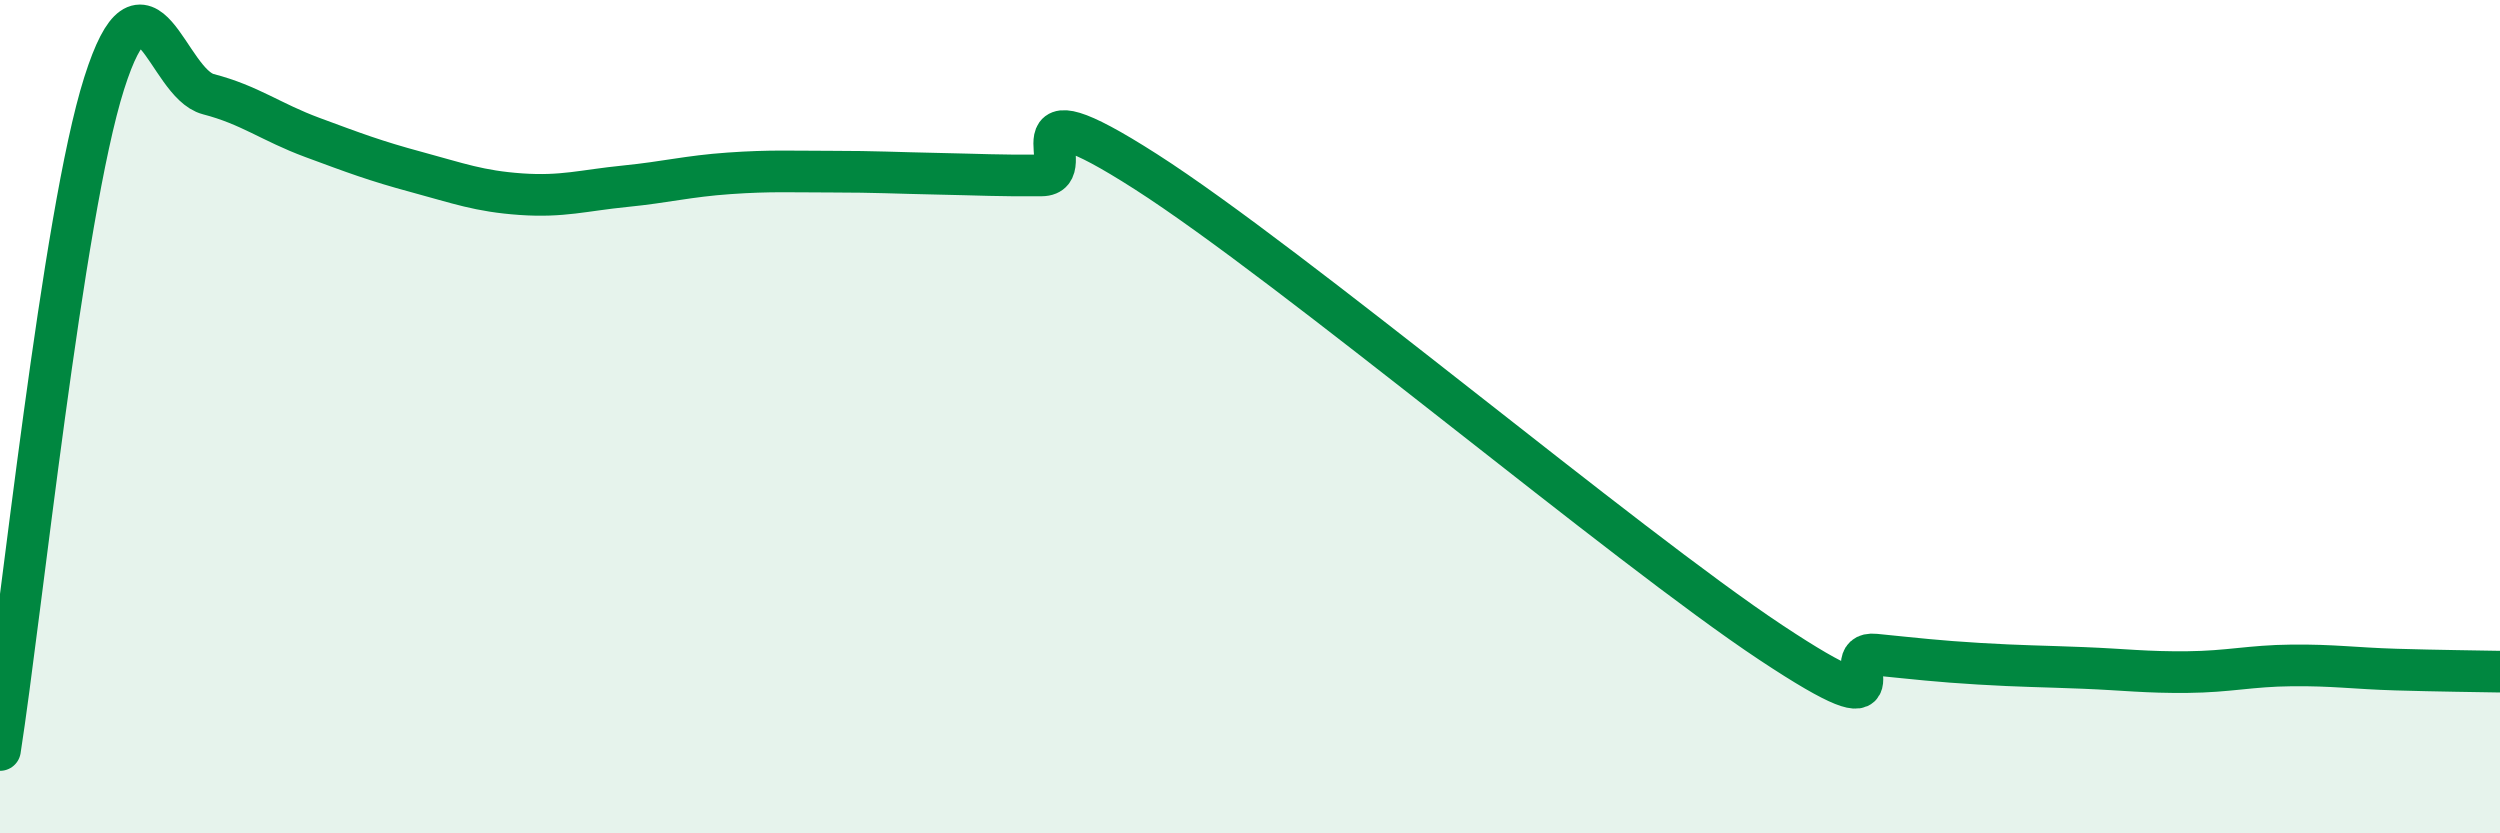
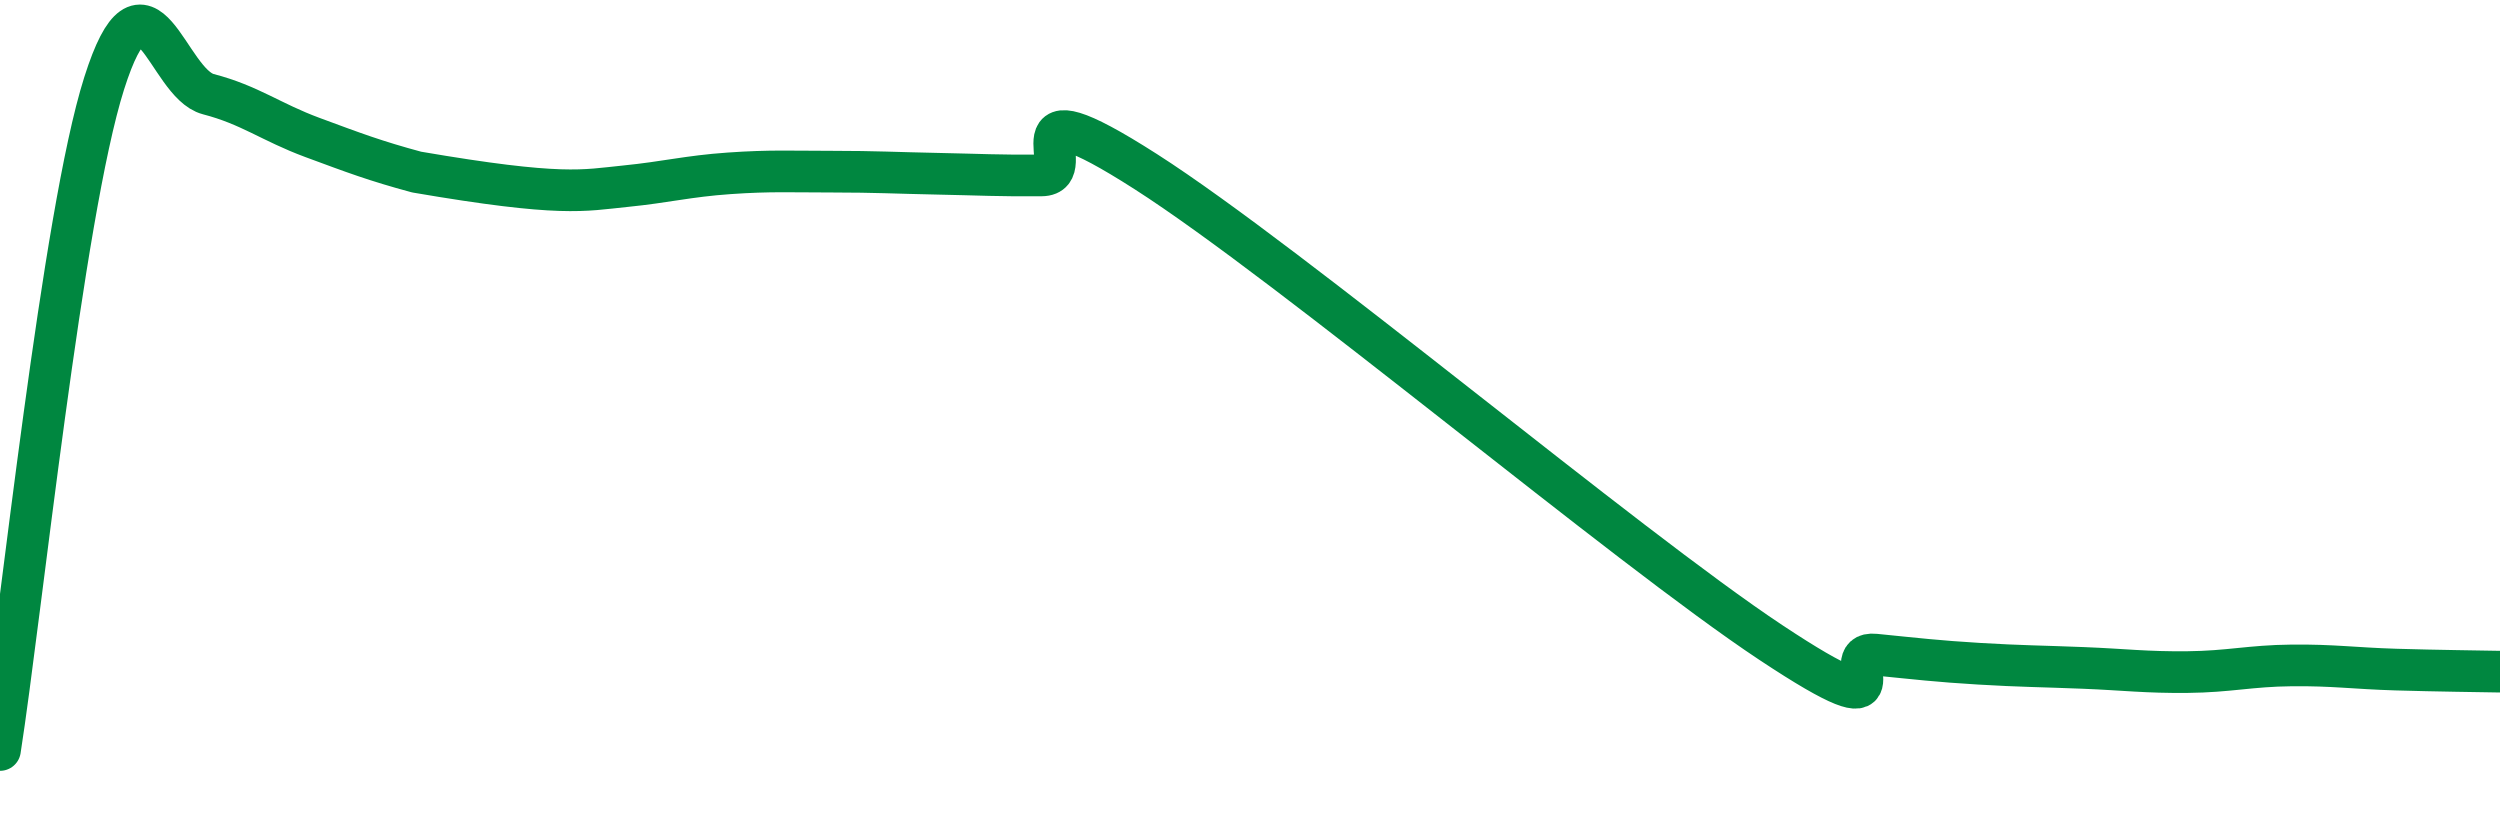
<svg xmlns="http://www.w3.org/2000/svg" width="60" height="20" viewBox="0 0 60 20">
-   <path d="M 0,18 C 0.5,14.8 1.5,5.15 2.5,2 C 3.5,-1.15 4,2 5,2.26 C 6,2.52 6.5,2.93 7.5,3.3 C 8.5,3.67 9,3.86 10,4.13 C 11,4.4 11.5,4.59 12.5,4.66 C 13.5,4.73 14,4.57 15,4.47 C 16,4.37 16.5,4.23 17.5,4.16 C 18.5,4.09 19,4.12 20,4.12 C 21,4.12 21.5,4.15 22.5,4.17 C 23.5,4.19 24,4.22 25,4.21 C 26,4.2 24,1.88 27.5,4.12 C 31,6.36 39,13.1 42.5,15.42 C 46,17.74 44,15.61 45,15.71 C 46,15.81 46.5,15.87 47.5,15.93 C 48.5,15.99 49,15.99 50,16.03 C 51,16.07 51.5,16.14 52.5,16.13 C 53.5,16.12 54,15.98 55,15.97 C 56,15.96 56.5,16.04 57.5,16.07 C 58.5,16.1 59.5,16.11 60,16.12L60 20L0 20Z" fill="#008740" opacity="0.1" stroke-linecap="round" stroke-linejoin="round" />
-   <path d="M 0,18 C 0.5,14.8 1.5,5.15 2.5,2 C 3.5,-1.15 4,2 5,2.26 C 6,2.52 6.5,2.93 7.5,3.3 C 8.5,3.67 9,3.86 10,4.13 C 11,4.4 11.5,4.59 12.5,4.66 C 13.5,4.73 14,4.57 15,4.47 C 16,4.37 16.5,4.23 17.5,4.16 C 18.5,4.09 19,4.12 20,4.12 C 21,4.12 21.5,4.15 22.5,4.17 C 23.5,4.19 24,4.22 25,4.21 C 26,4.2 24,1.88 27.5,4.12 C 31,6.36 39,13.1 42.5,15.42 C 46,17.74 44,15.61 45,15.71 C 46,15.81 46.5,15.87 47.5,15.93 C 48.5,15.99 49,15.99 50,16.03 C 51,16.07 51.5,16.14 52.5,16.13 C 53.5,16.12 54,15.98 55,15.97 C 56,15.96 56.5,16.04 57.5,16.07 C 58.5,16.1 59.5,16.11 60,16.12" stroke="#008740" stroke-width="1" fill="none" stroke-linecap="round" stroke-linejoin="round" />
+   <path d="M 0,18 C 0.5,14.8 1.5,5.15 2.5,2 C 3.5,-1.15 4,2 5,2.26 C 6,2.52 6.5,2.93 7.5,3.3 C 8.5,3.67 9,3.86 10,4.13 C 13.5,4.73 14,4.57 15,4.47 C 16,4.37 16.5,4.23 17.5,4.16 C 18.5,4.09 19,4.12 20,4.12 C 21,4.12 21.5,4.15 22.5,4.17 C 23.5,4.19 24,4.22 25,4.21 C 26,4.2 24,1.88 27.5,4.12 C 31,6.36 39,13.1 42.5,15.42 C 46,17.74 44,15.61 45,15.71 C 46,15.81 46.5,15.87 47.5,15.93 C 48.5,15.99 49,15.99 50,16.03 C 51,16.07 51.5,16.14 52.5,16.13 C 53.5,16.12 54,15.98 55,15.97 C 56,15.96 56.5,16.04 57.5,16.07 C 58.5,16.1 59.5,16.11 60,16.12" stroke="#008740" stroke-width="1" fill="none" stroke-linecap="round" stroke-linejoin="round" />
</svg>